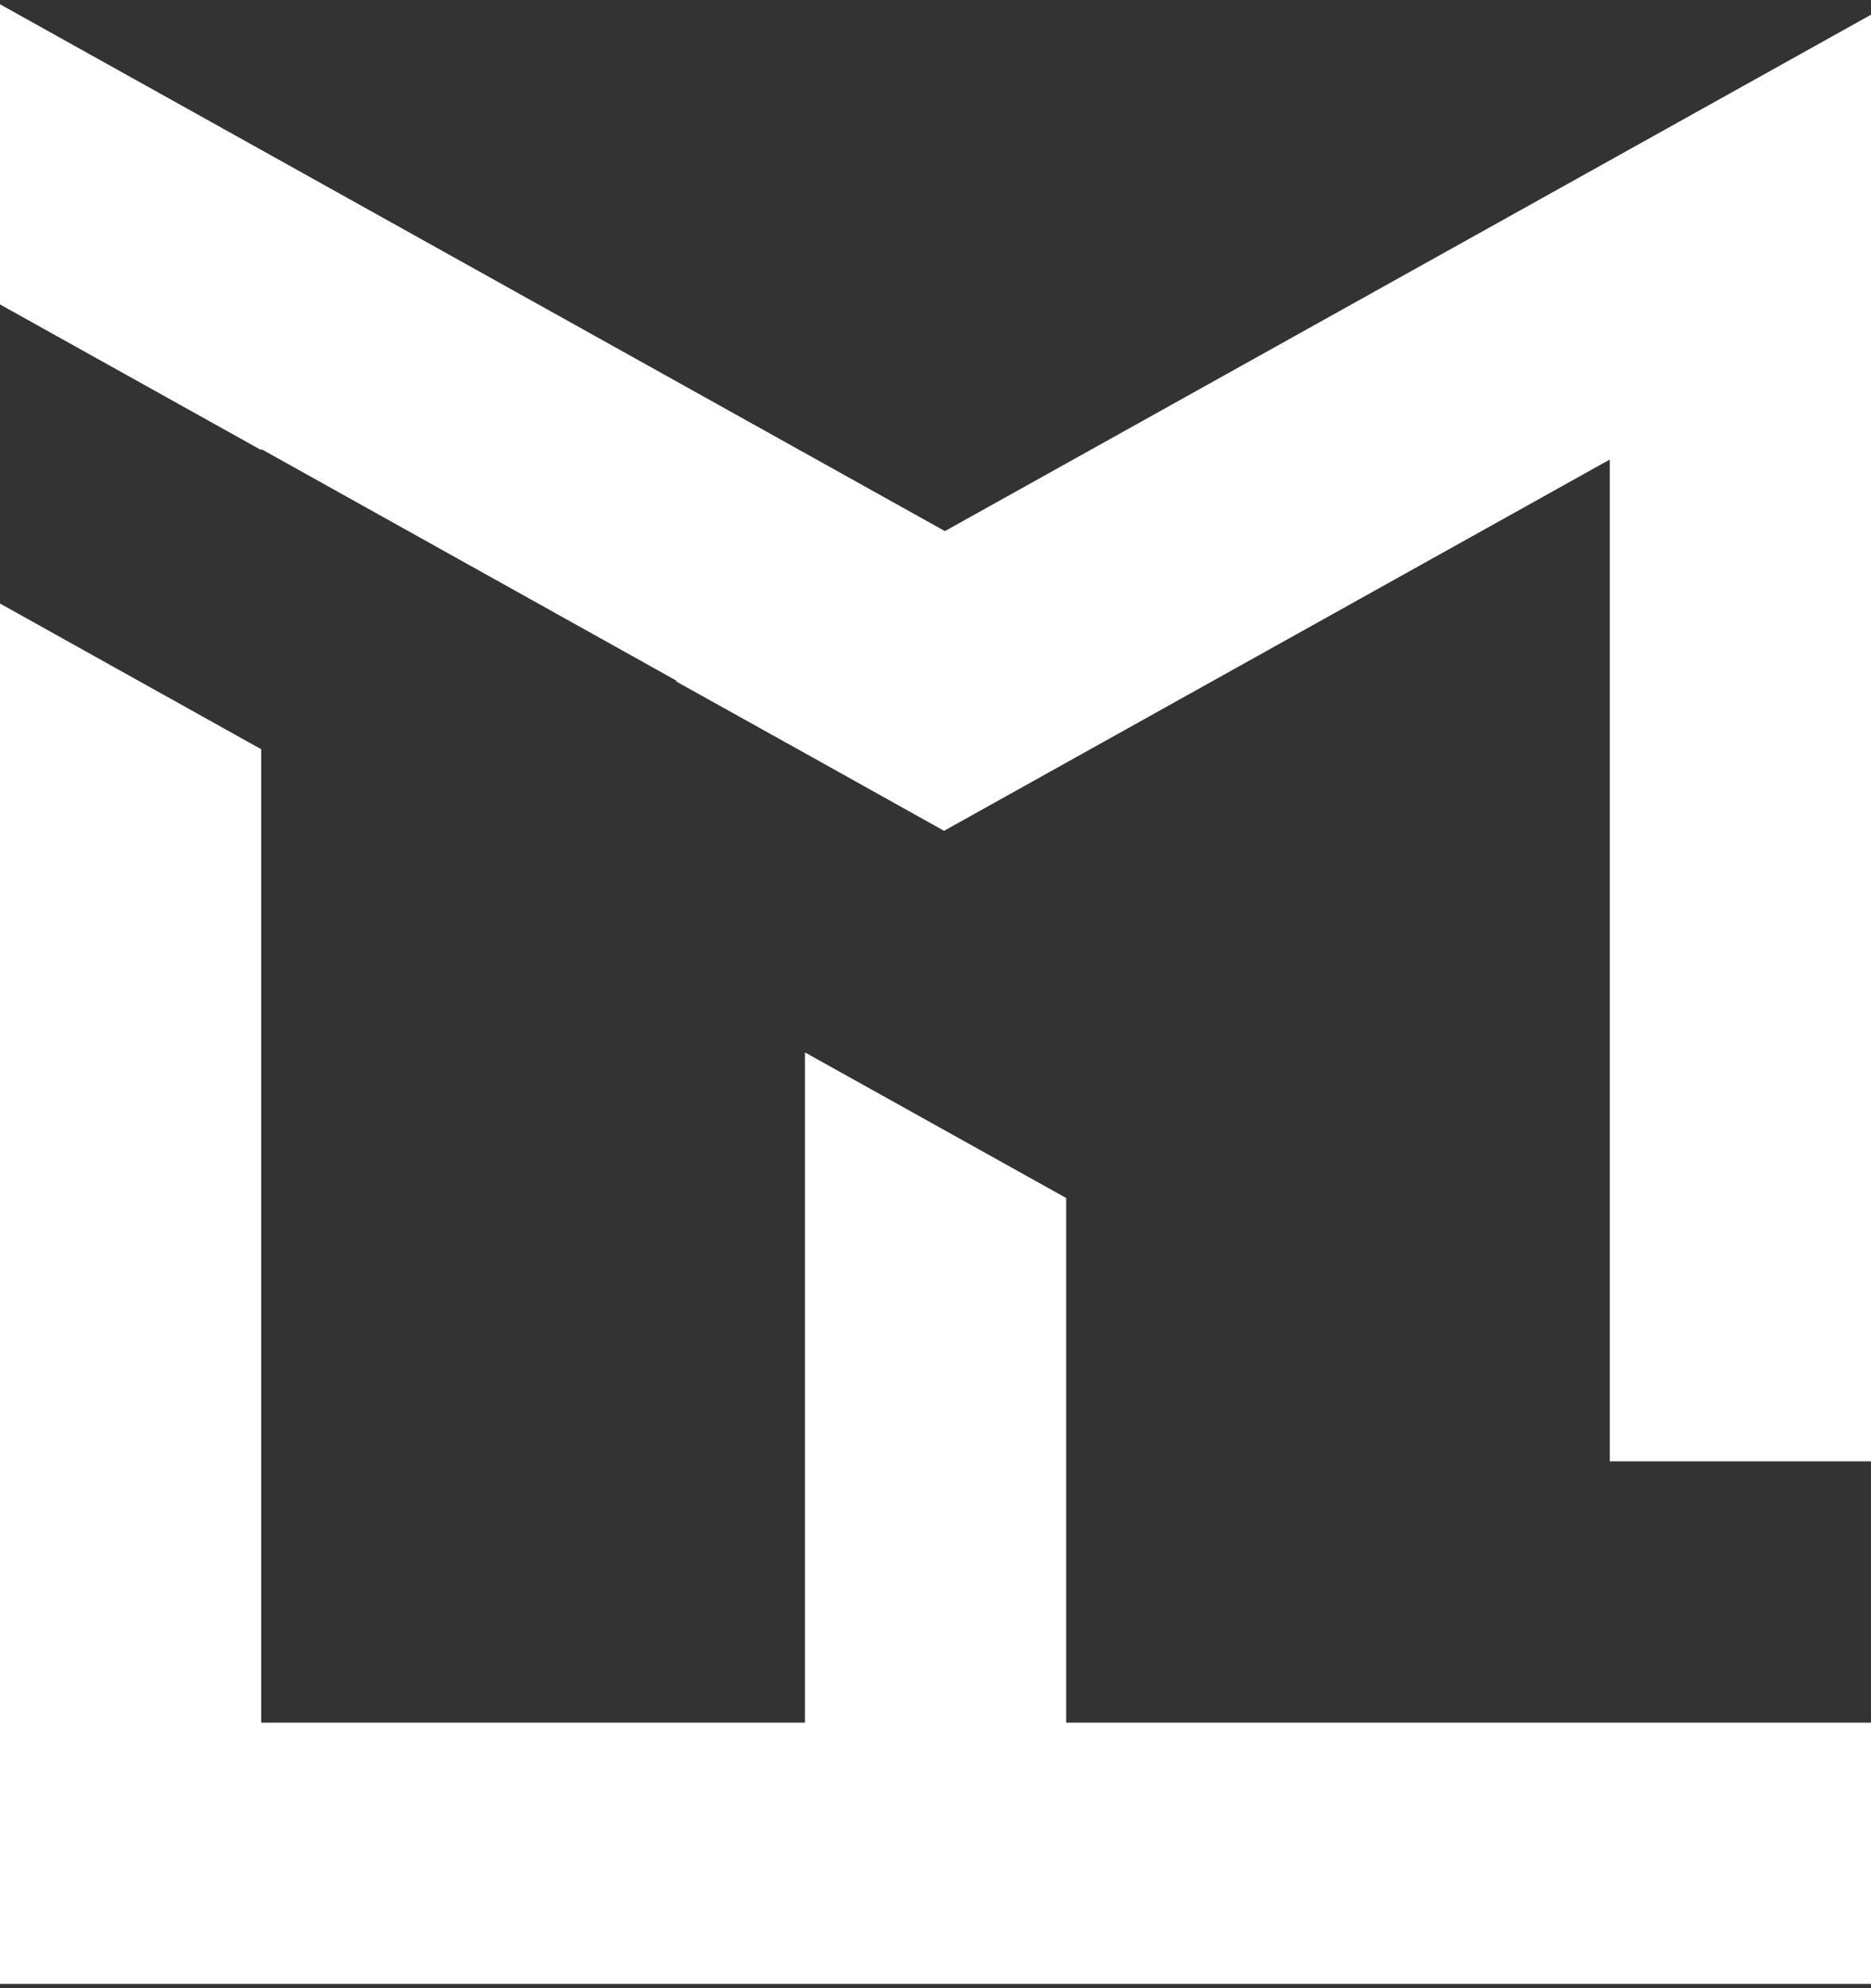
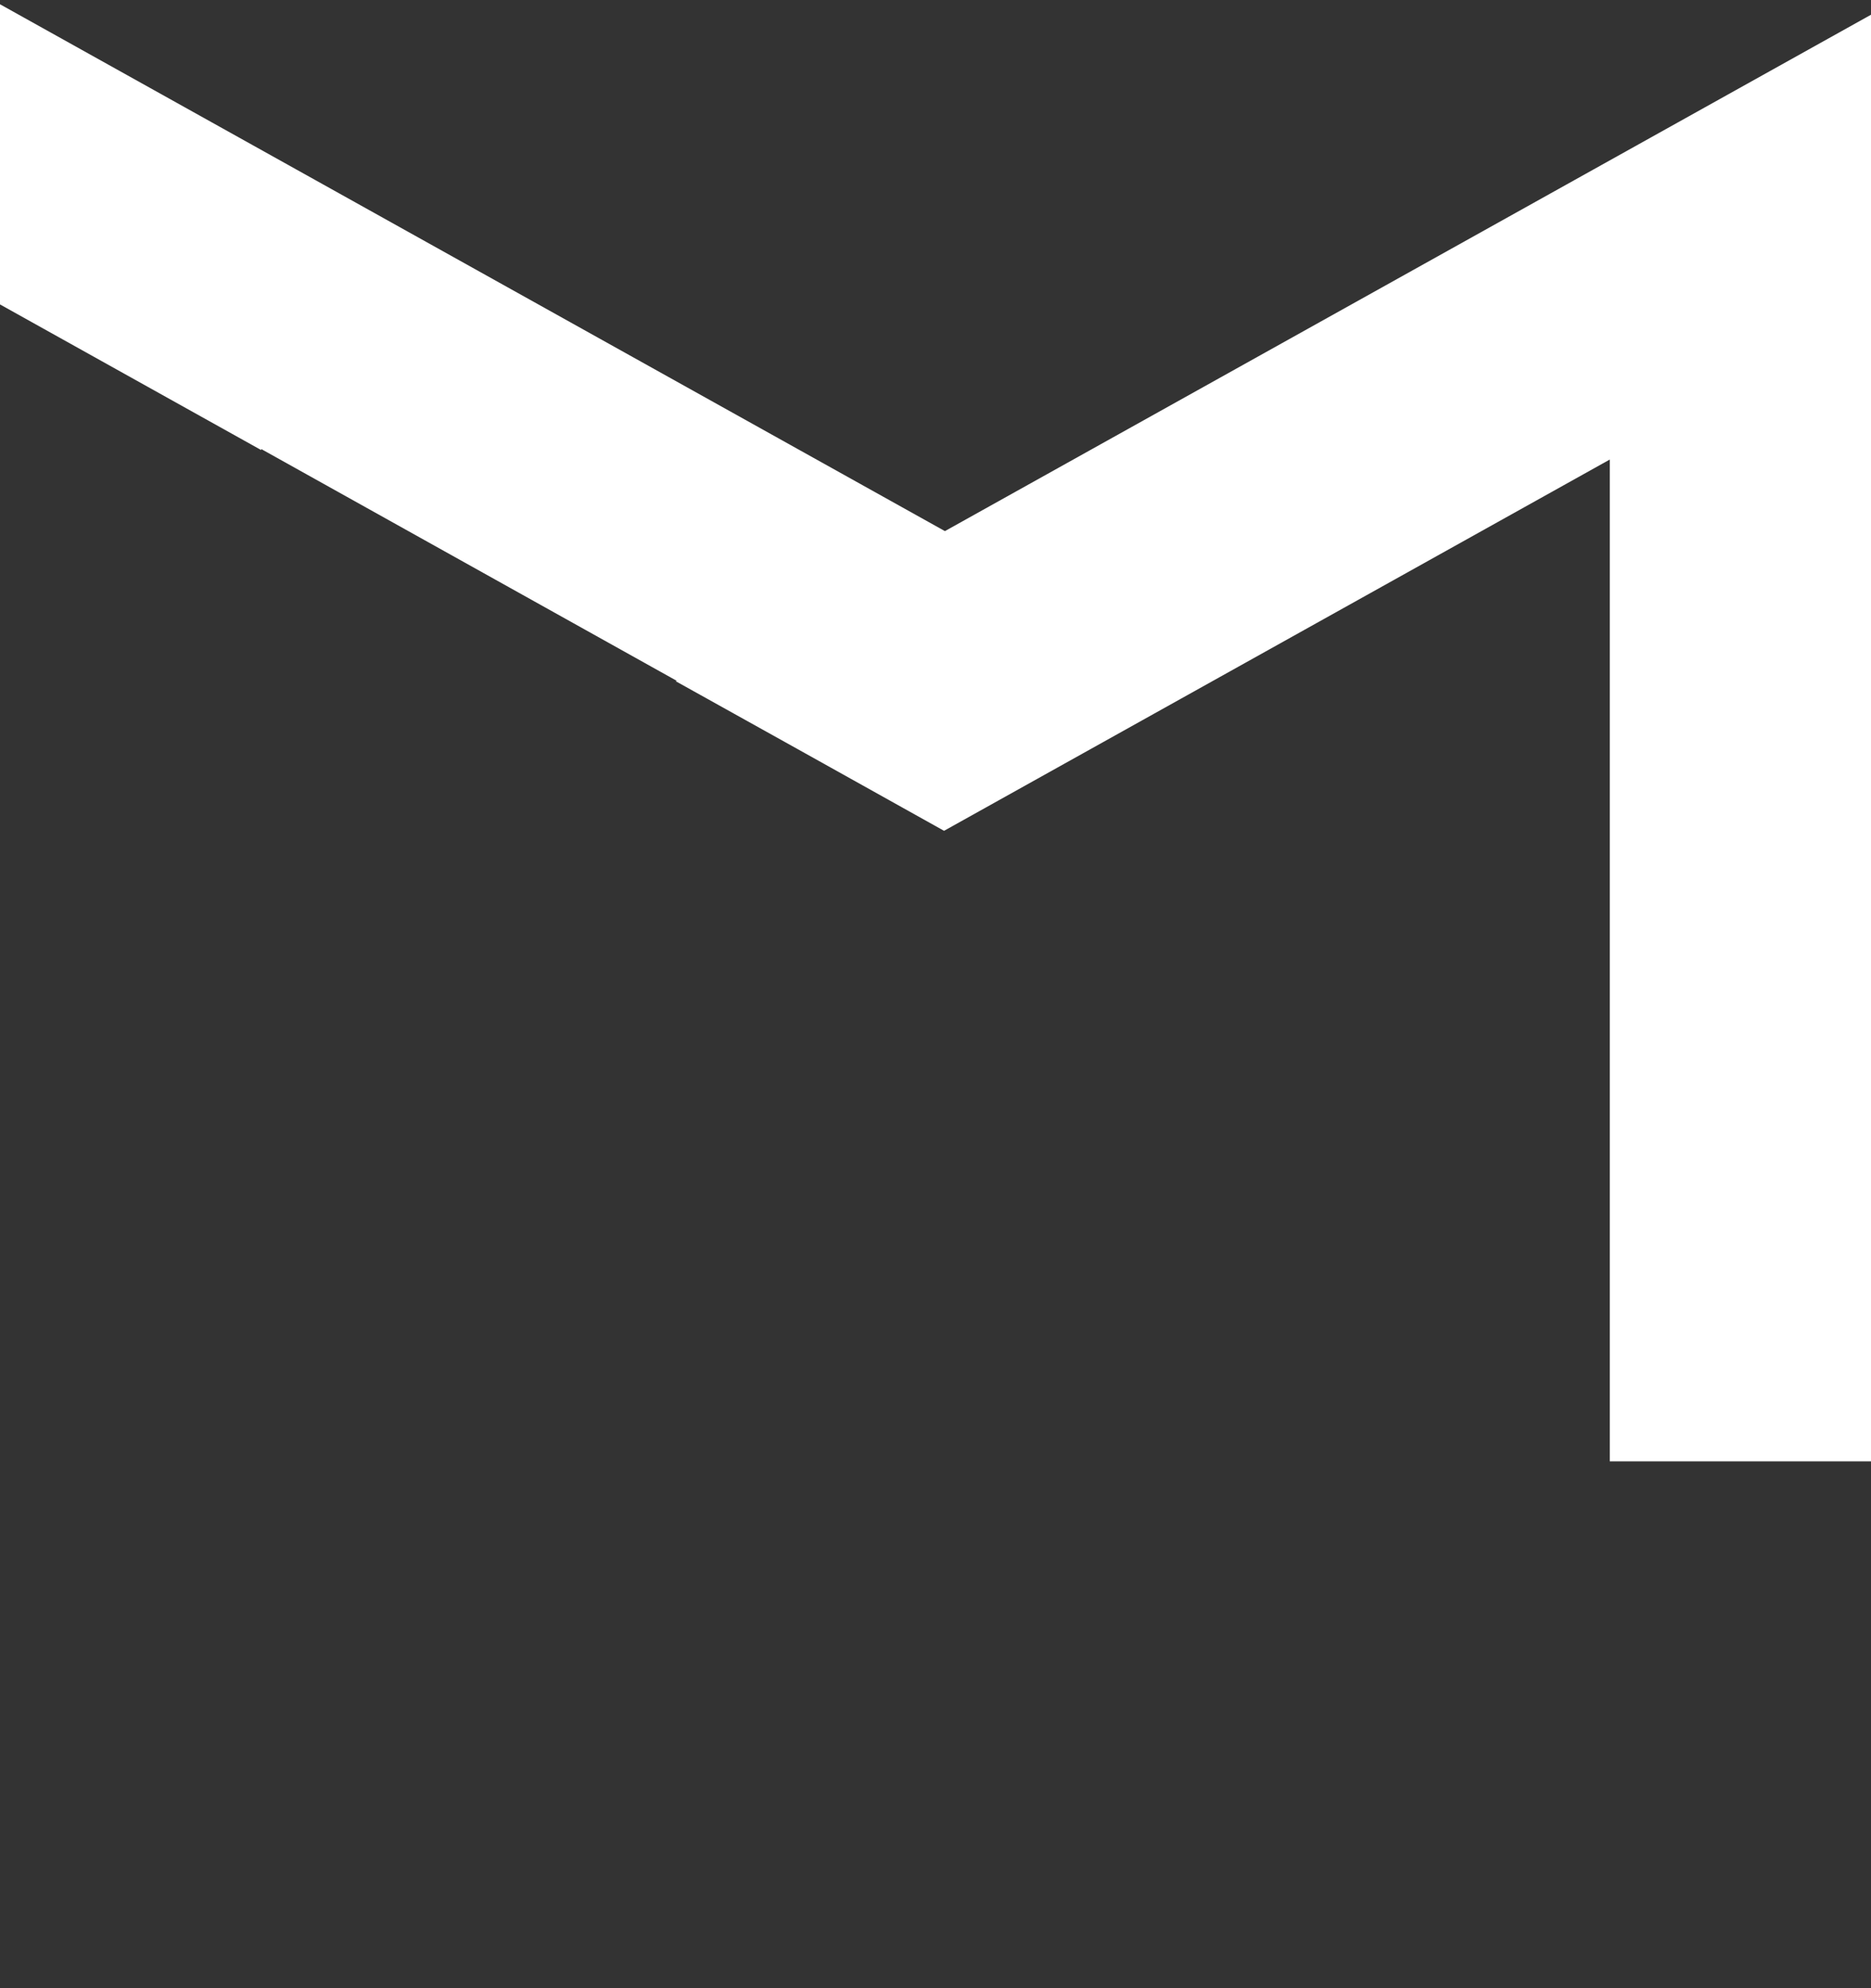
<svg xmlns="http://www.w3.org/2000/svg" width="32" height="34" viewBox="0 0 32 34" fill="none">
  <rect x="0" y="0" width="32" height="34" fill="#333333" stroke="none" />
-   <path d="M18.235 20.487L13.767 17.997V29.459H4.468V12.813L0 10.321V33.927H32V29.459H18.235V20.487Z" fill="white" />
  <path d="M16.162 9.082H16.16L0 0.073V5.206L4.468 7.697V7.679L11.573 11.642L11.558 11.65L13.767 12.88L16.145 14.207L16.162 14.199L27.532 7.859V24.991H32V0.252L16.162 9.082Z" fill="white" />
</svg>